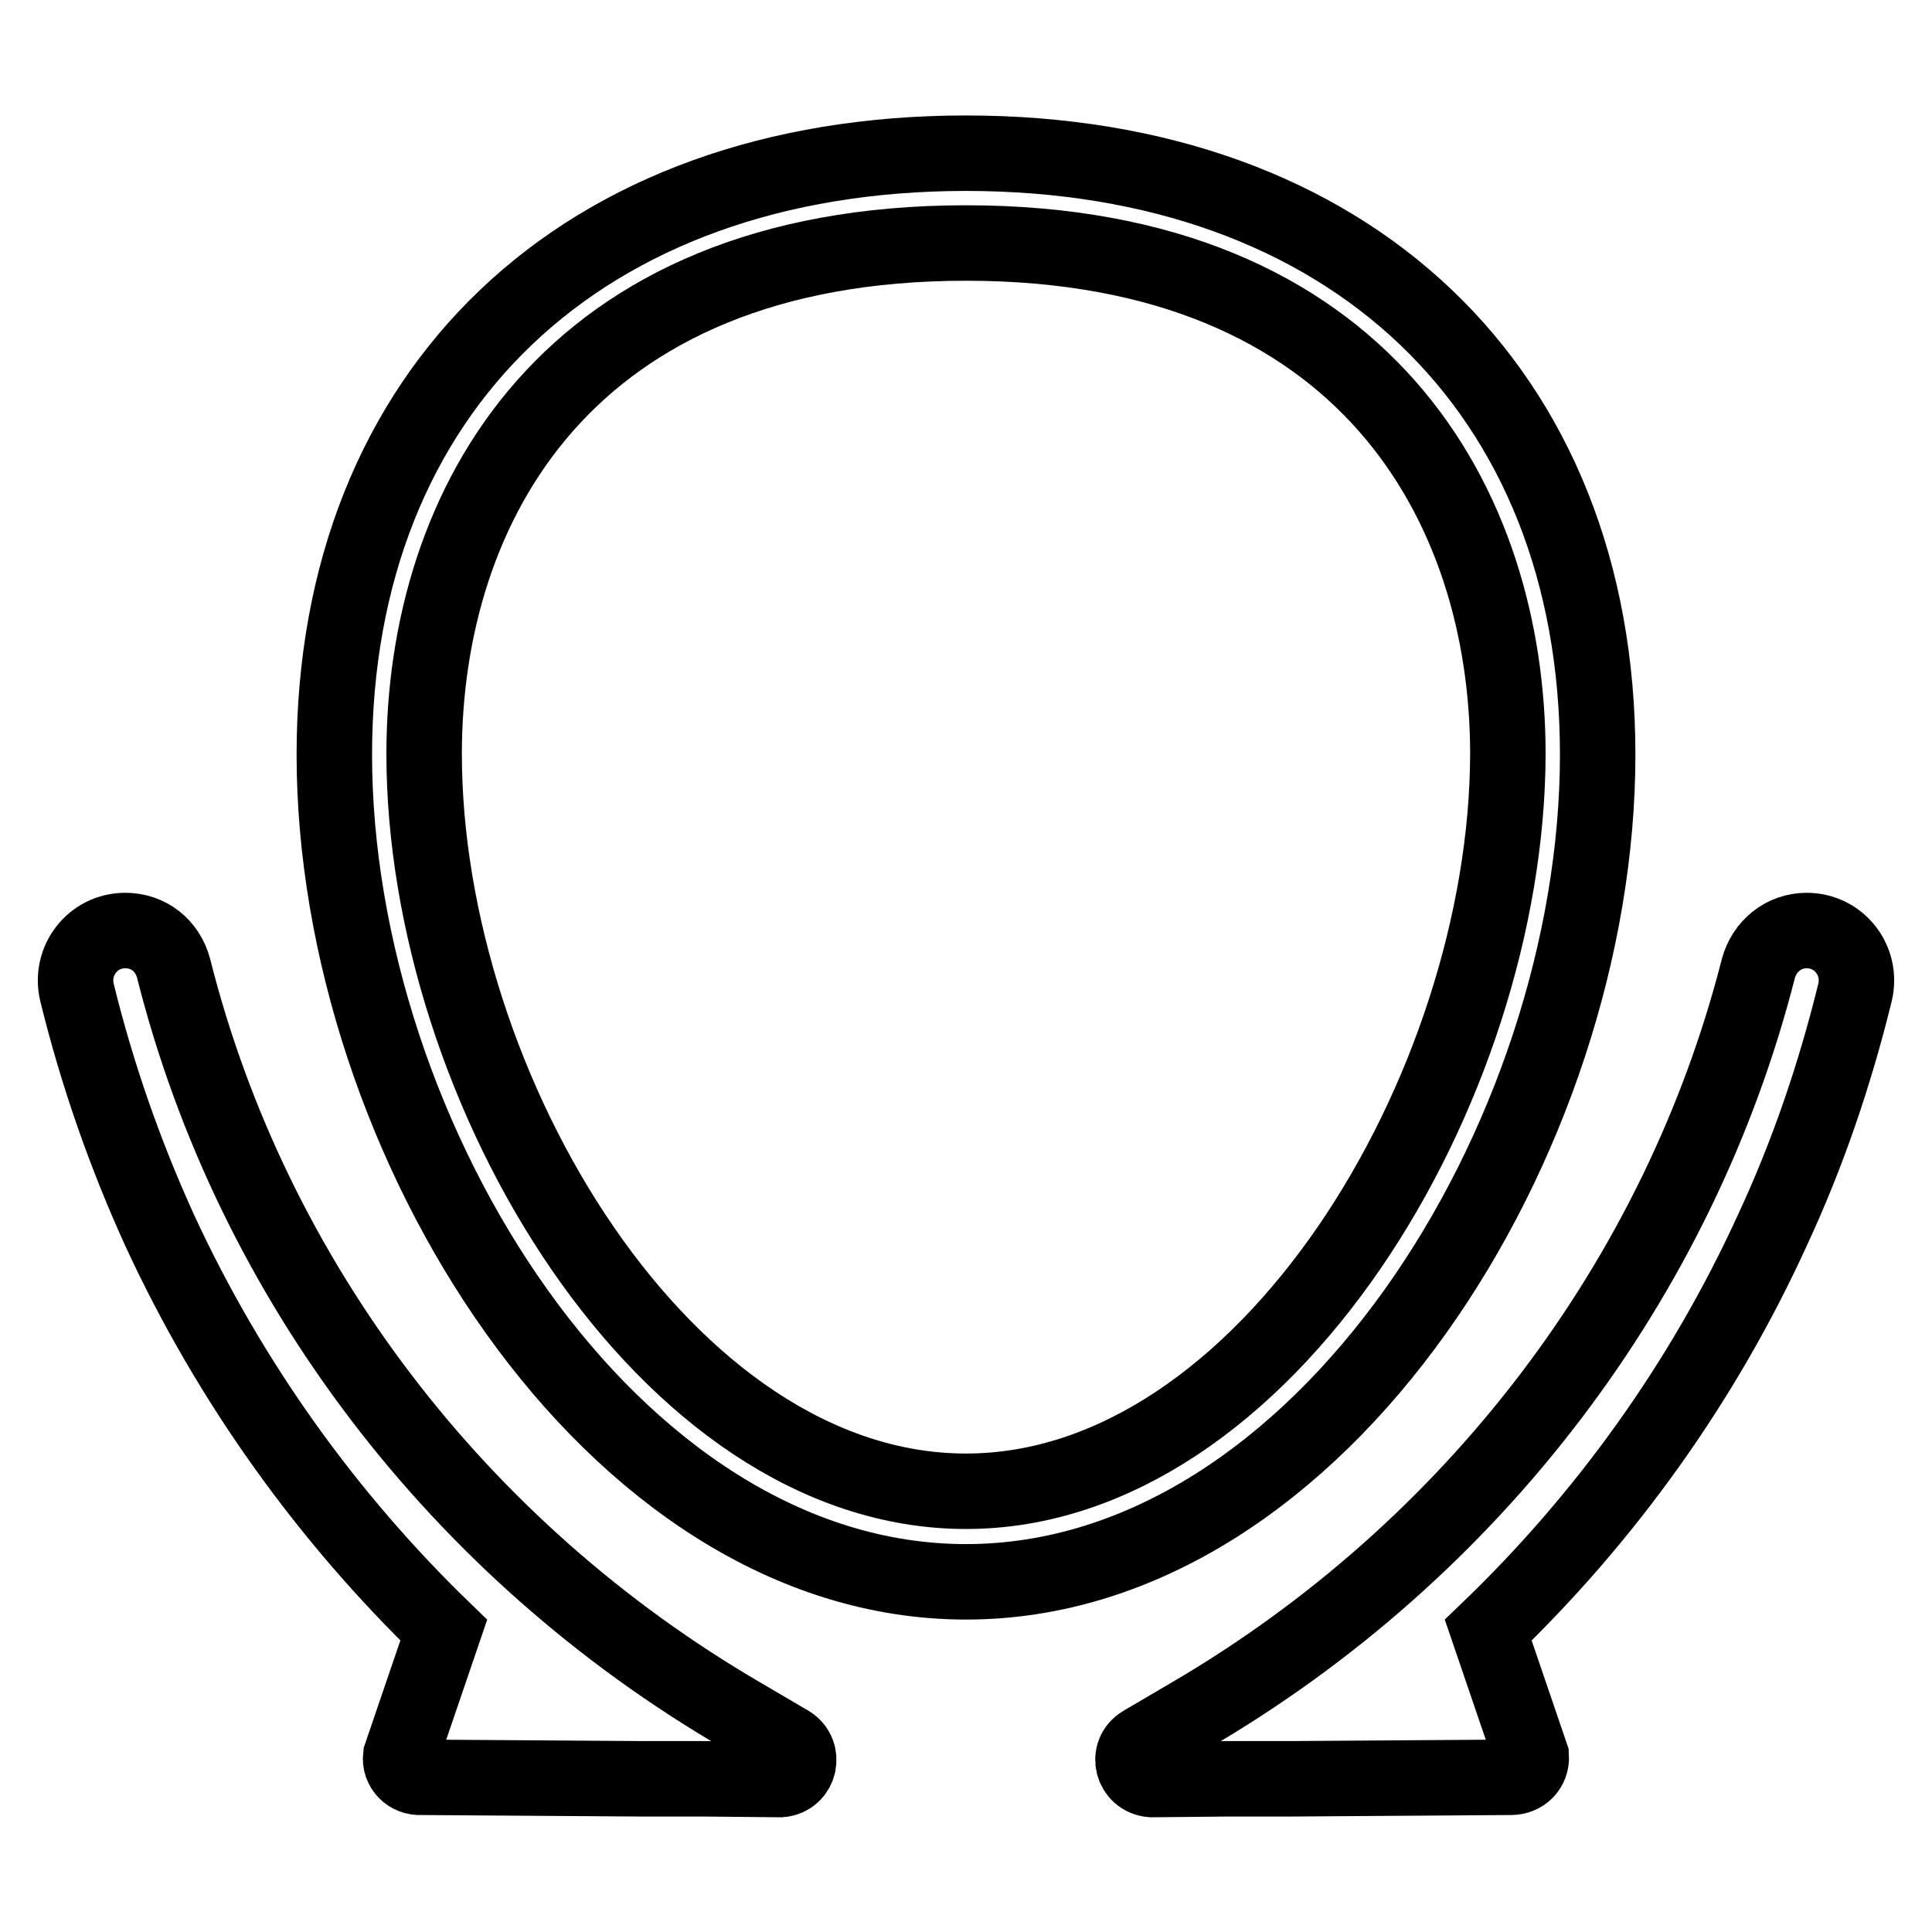
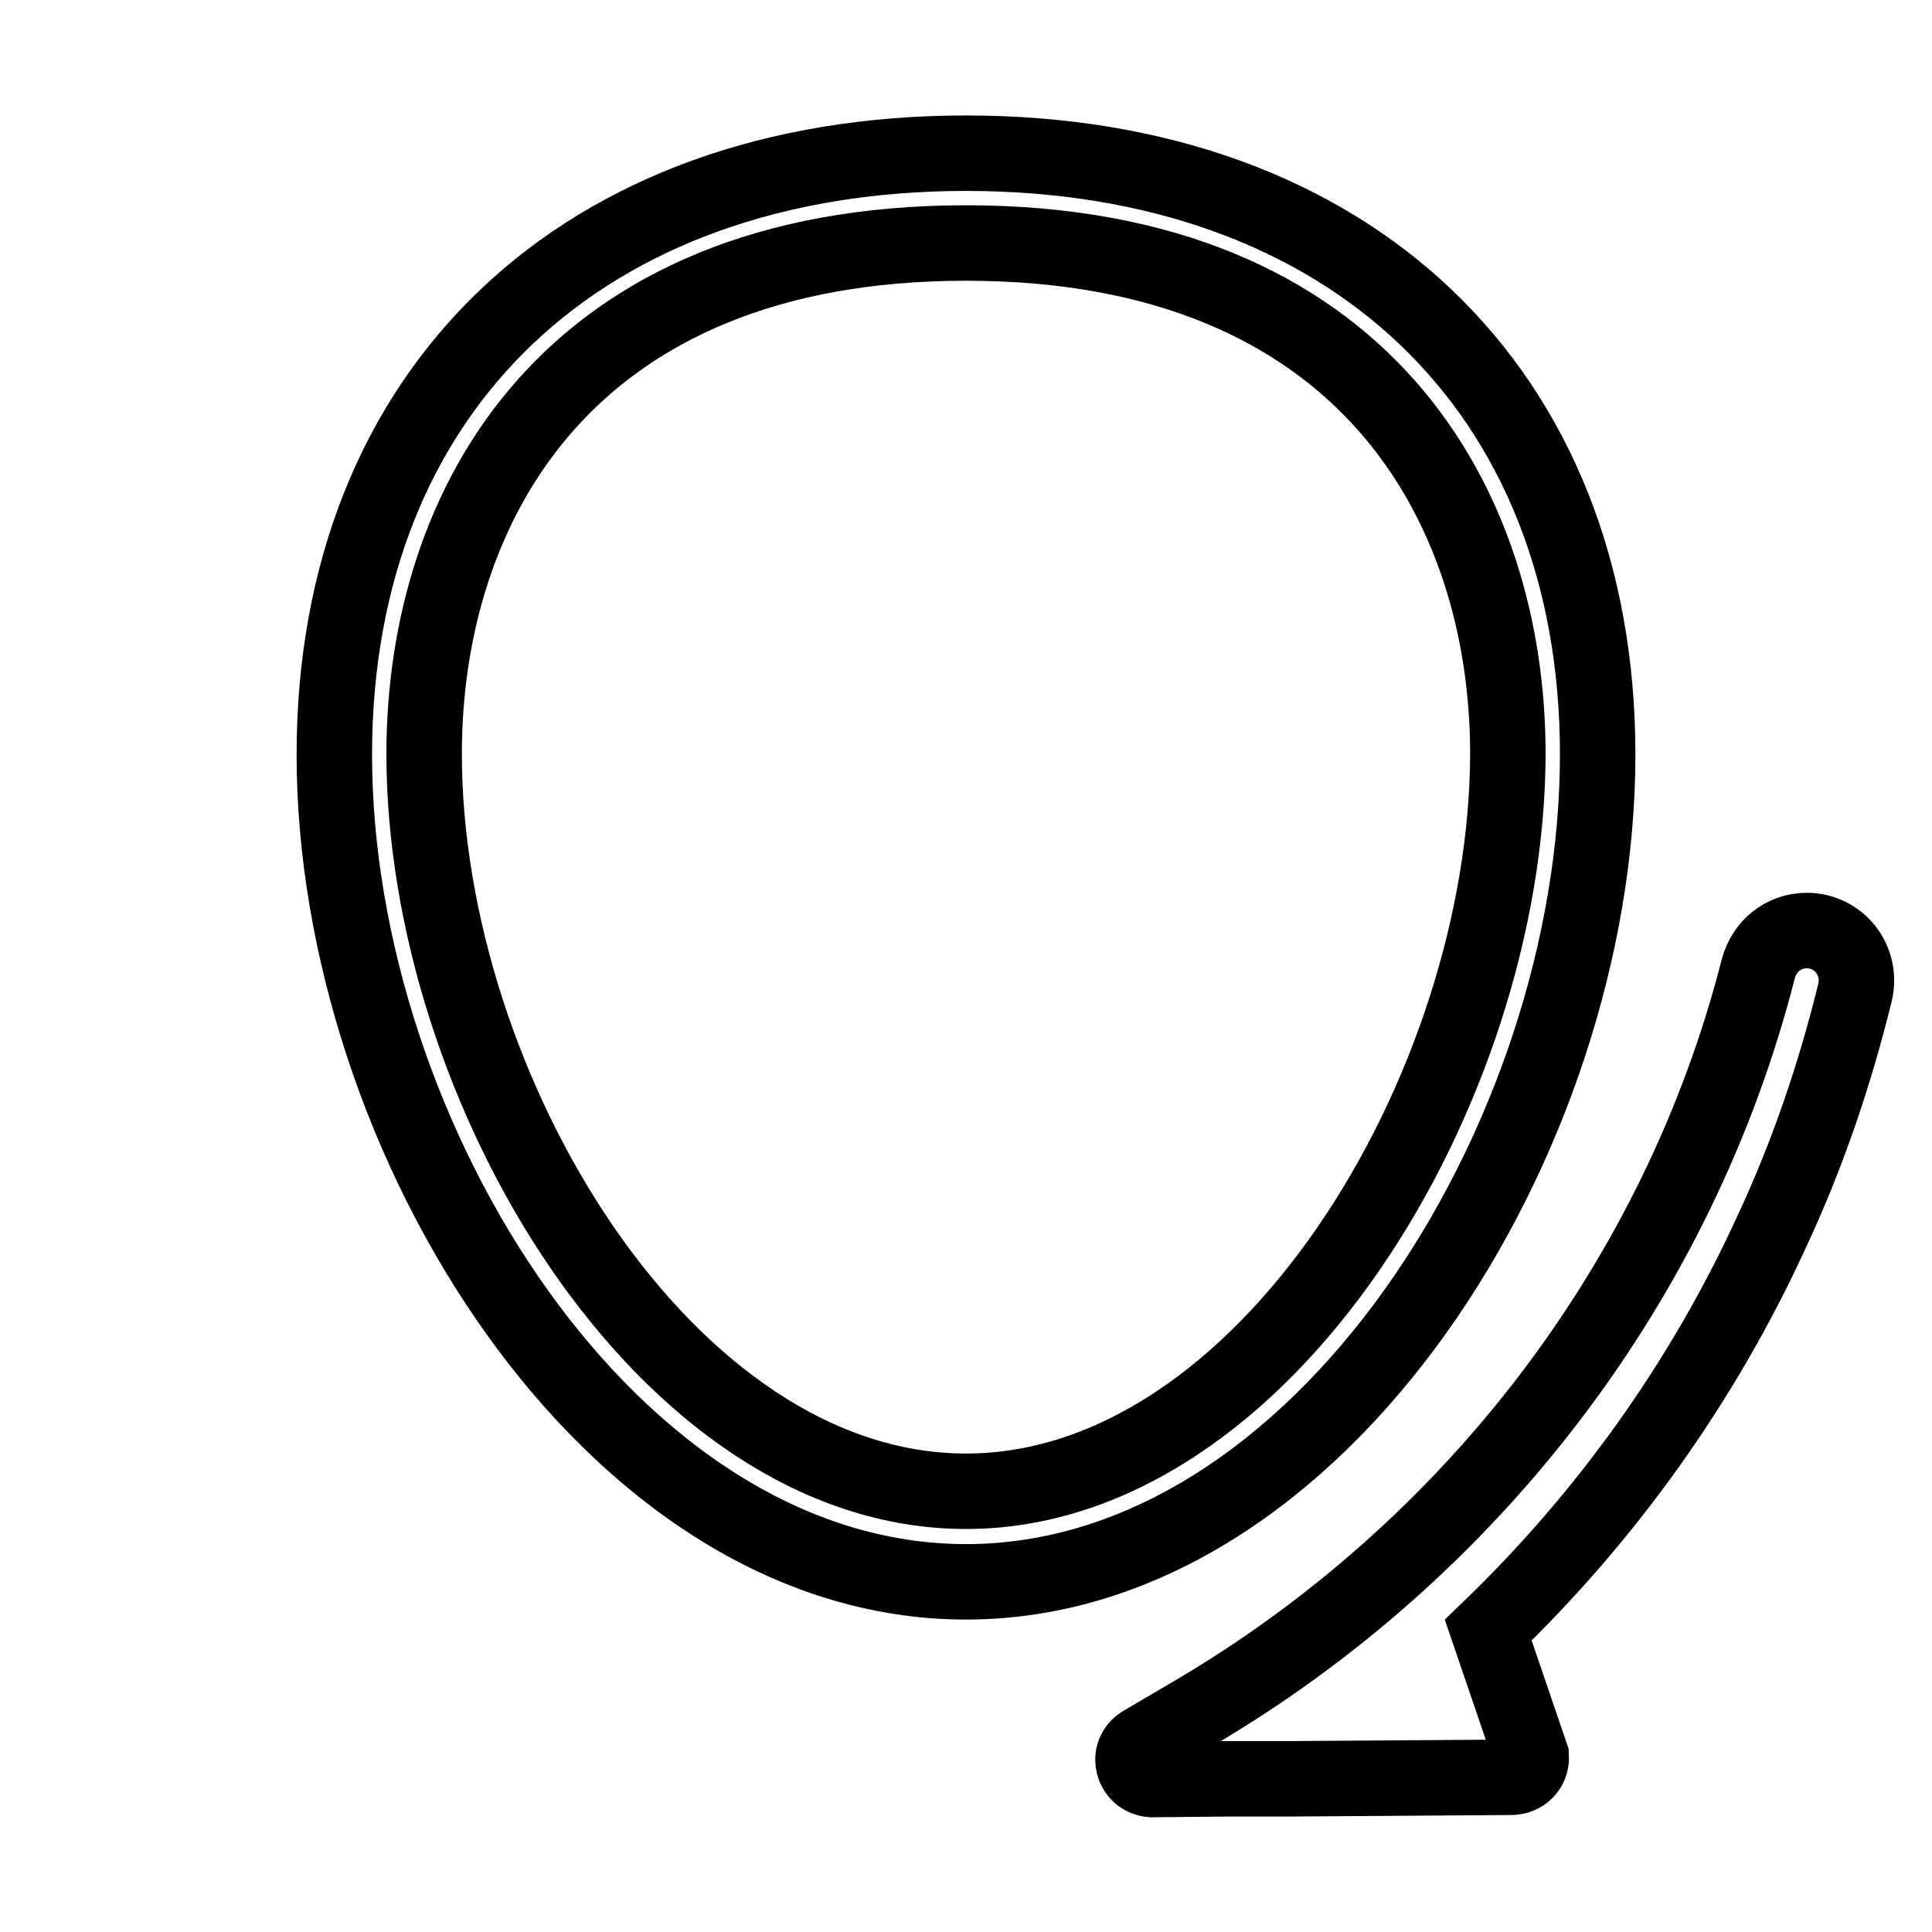
<svg xmlns="http://www.w3.org/2000/svg" version="1.1" x="0px" y="0px" viewBox="0 0 256 256" enable-background="new 0 0 256 256" xml:space="preserve">
  <g>
-     <path stroke-width="10" fill-opacity="0" stroke="#000000" d="M211.7,100c0-48.4-32.9-79.7-83.7-79.7S44.3,51.6,44.3,100c0,50.7,36.6,109.6,83.7,109.6 S211.7,150.7,211.7,100L211.7,100z M128,197.6c-39.8,0-71.8-53.4-71.8-97.7c0-32.8,18.8-67.7,71.8-67.7s71.8,35,71.8,67.7 C199.7,144.2,167.7,197.6,128,197.6L128,197.6z M239.4,123.3c-3.1,0-5.6,2.1-6.4,5c-10.5,41.2-37.8,77.1-75.3,99l-6.3,3.7 c-2.2,1.3-1.4,4.6,1.2,4.8l10.2-0.1v0l8.3,0c0,0,0,0,0,0l29.1-0.2c1.6,0,2.8-1.2,2.7-2.8l-5.7-16.7c15.4-14.8,28.4-32.7,37.7-53.1 c4.6-9.9,8.2-20.4,10.9-31.4C246.8,127.3,243.7,123.3,239.4,123.3L239.4,123.3z" />
-     <path stroke-width="10" fill-opacity="0" stroke="#000000" d="M104.6,231l-6.3-3.7c-37.6-21.9-64.9-57.7-75.3-99c-0.8-3-3.3-5-6.4-5c-4.3,0-7.4,4-6.4,8.2 c2.7,11,6.4,21.5,10.9,31.4c9.4,20.4,22.4,38.3,37.7,53.1l-5.7,16.7c-0.2,1.6,1.1,2.9,2.7,2.8l29.1,0.2c0,0,0,0,0,0l8.3,0v0 l10.2,0.1C106,235.6,106.7,232.3,104.6,231z" />
+     <path stroke-width="10" fill-opacity="0" stroke="#000000" d="M211.7,100c0-48.4-32.9-79.7-83.7-79.7S44.3,51.6,44.3,100c0,50.7,36.6,109.6,83.7,109.6 S211.7,150.7,211.7,100L211.7,100z M128,197.6c-39.8,0-71.8-53.4-71.8-97.7c0-32.8,18.8-67.7,71.8-67.7s71.8,35,71.8,67.7 C199.7,144.2,167.7,197.6,128,197.6L128,197.6M239.4,123.3c-3.1,0-5.6,2.1-6.4,5c-10.5,41.2-37.8,77.1-75.3,99l-6.3,3.7 c-2.2,1.3-1.4,4.6,1.2,4.8l10.2-0.1v0l8.3,0c0,0,0,0,0,0l29.1-0.2c1.6,0,2.8-1.2,2.7-2.8l-5.7-16.7c15.4-14.8,28.4-32.7,37.7-53.1 c4.6-9.9,8.2-20.4,10.9-31.4C246.8,127.3,243.7,123.3,239.4,123.3L239.4,123.3z" />
  </g>
</svg>